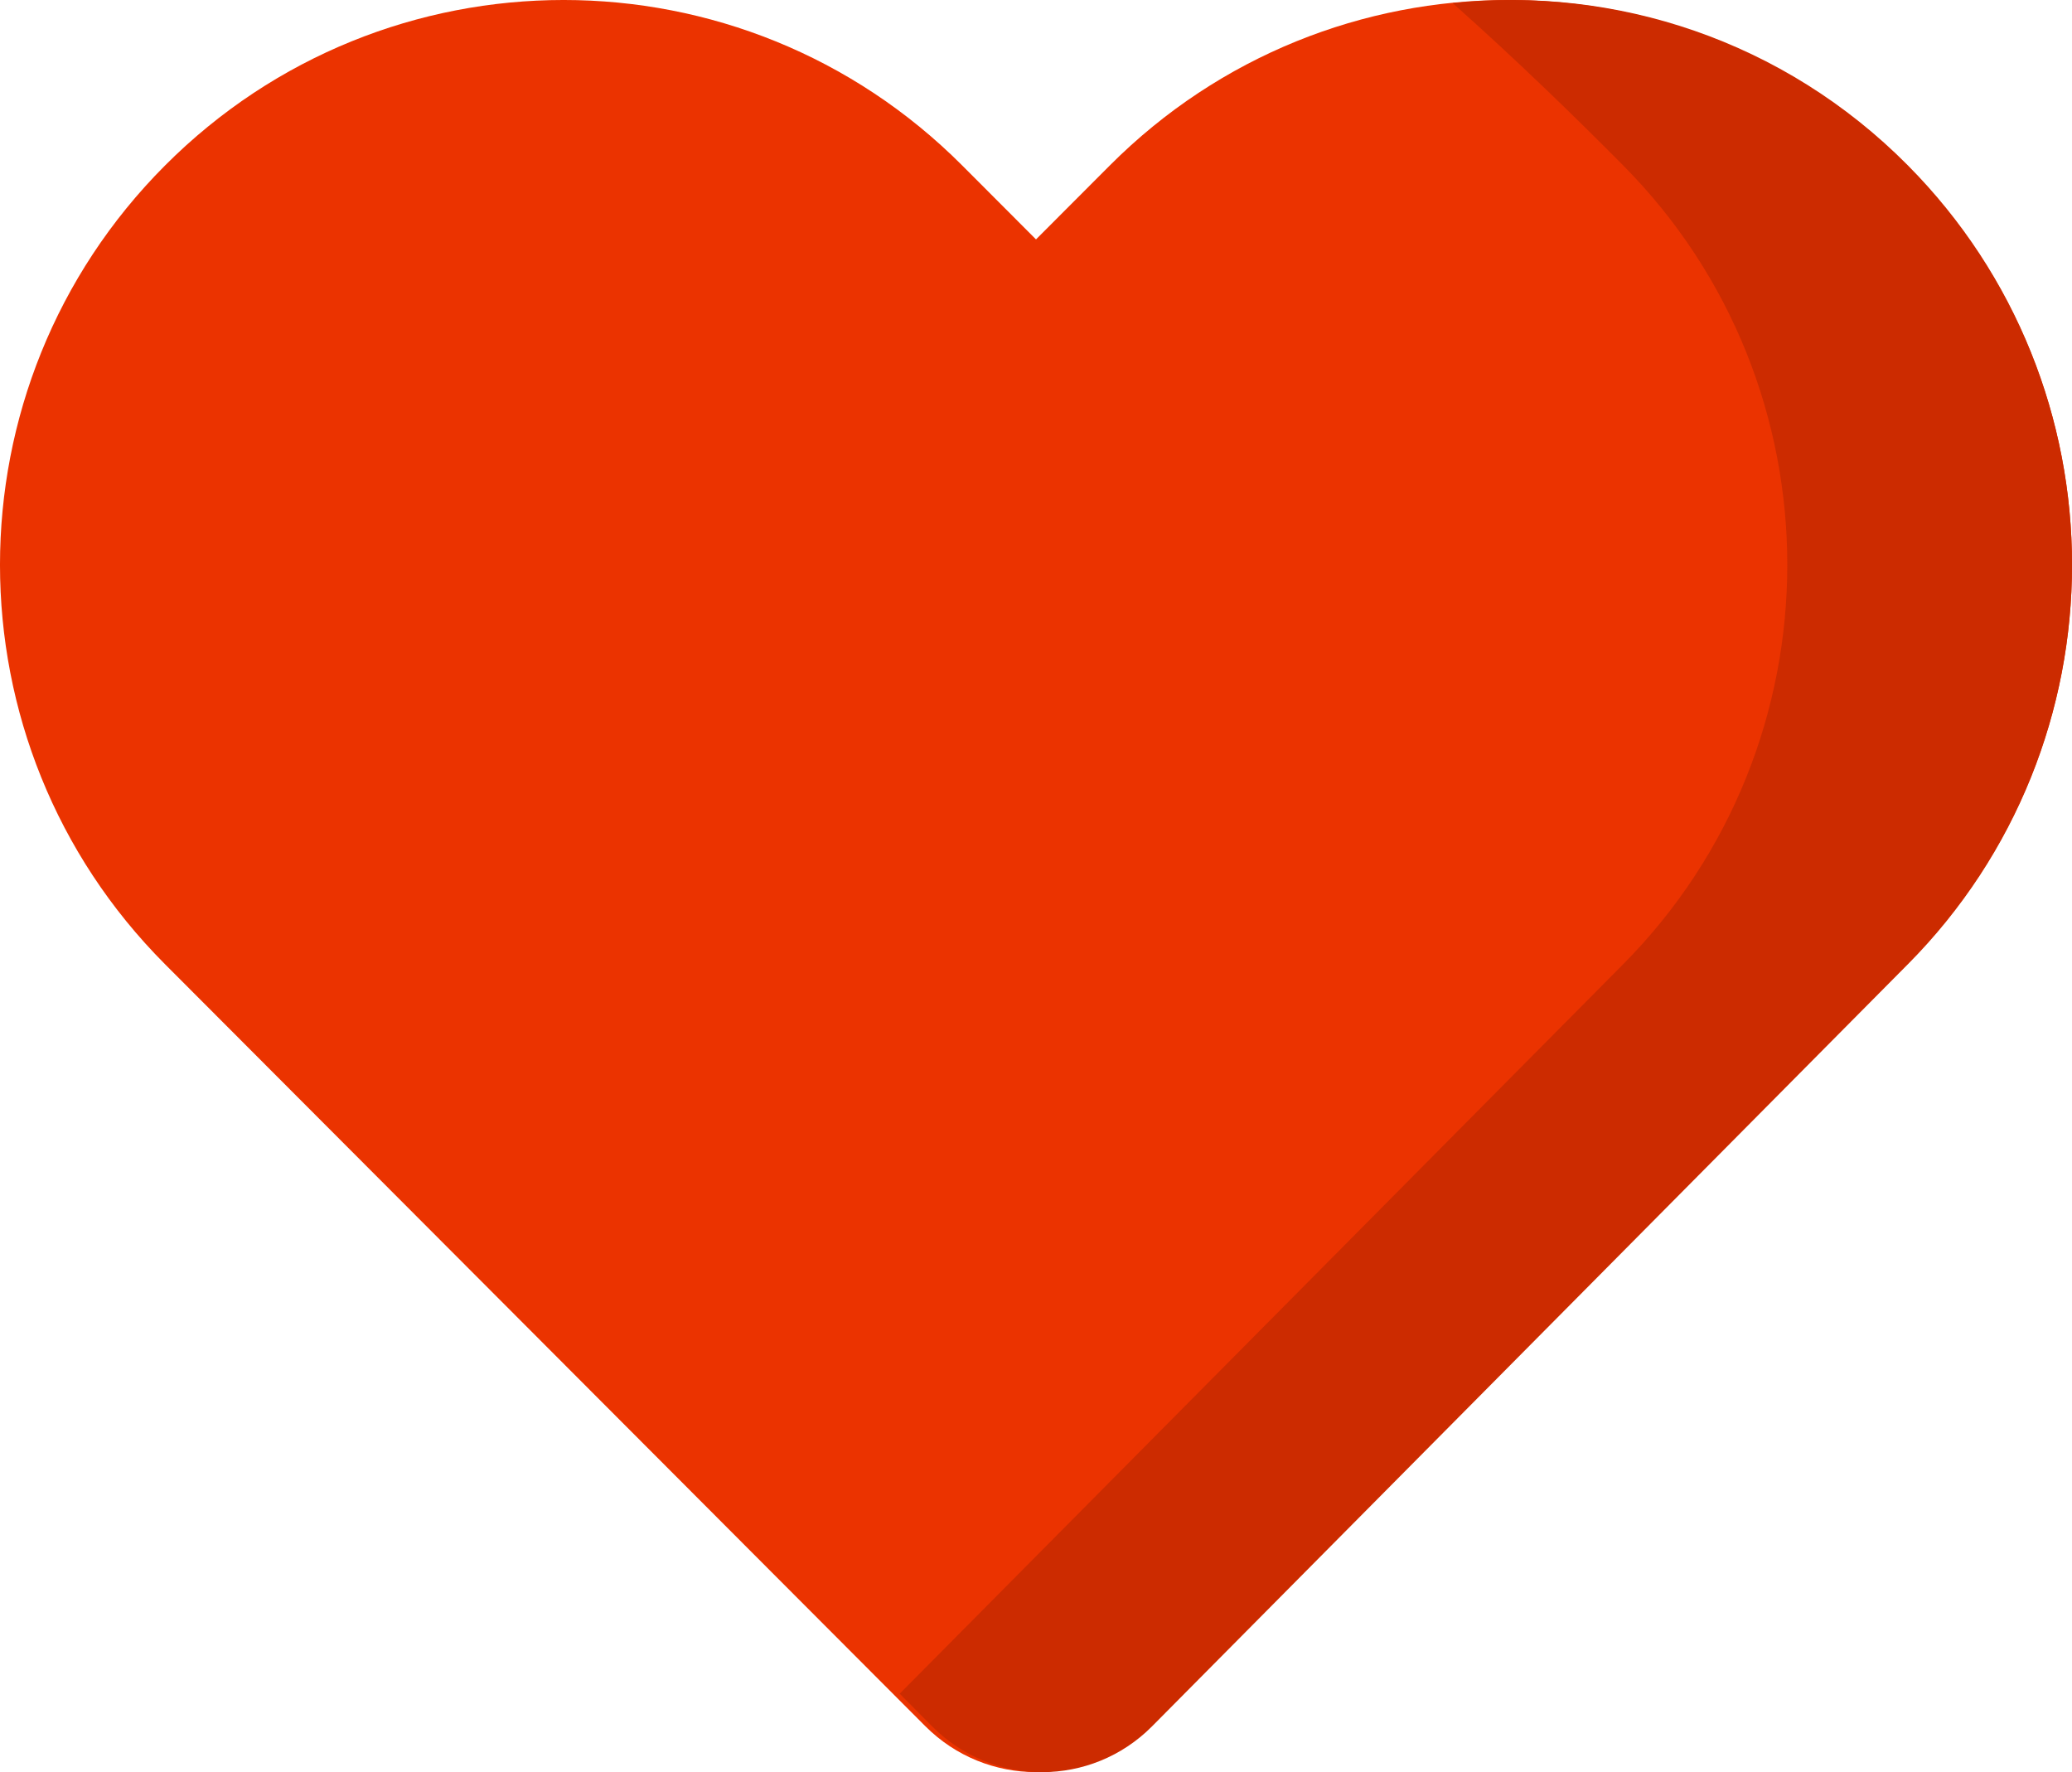
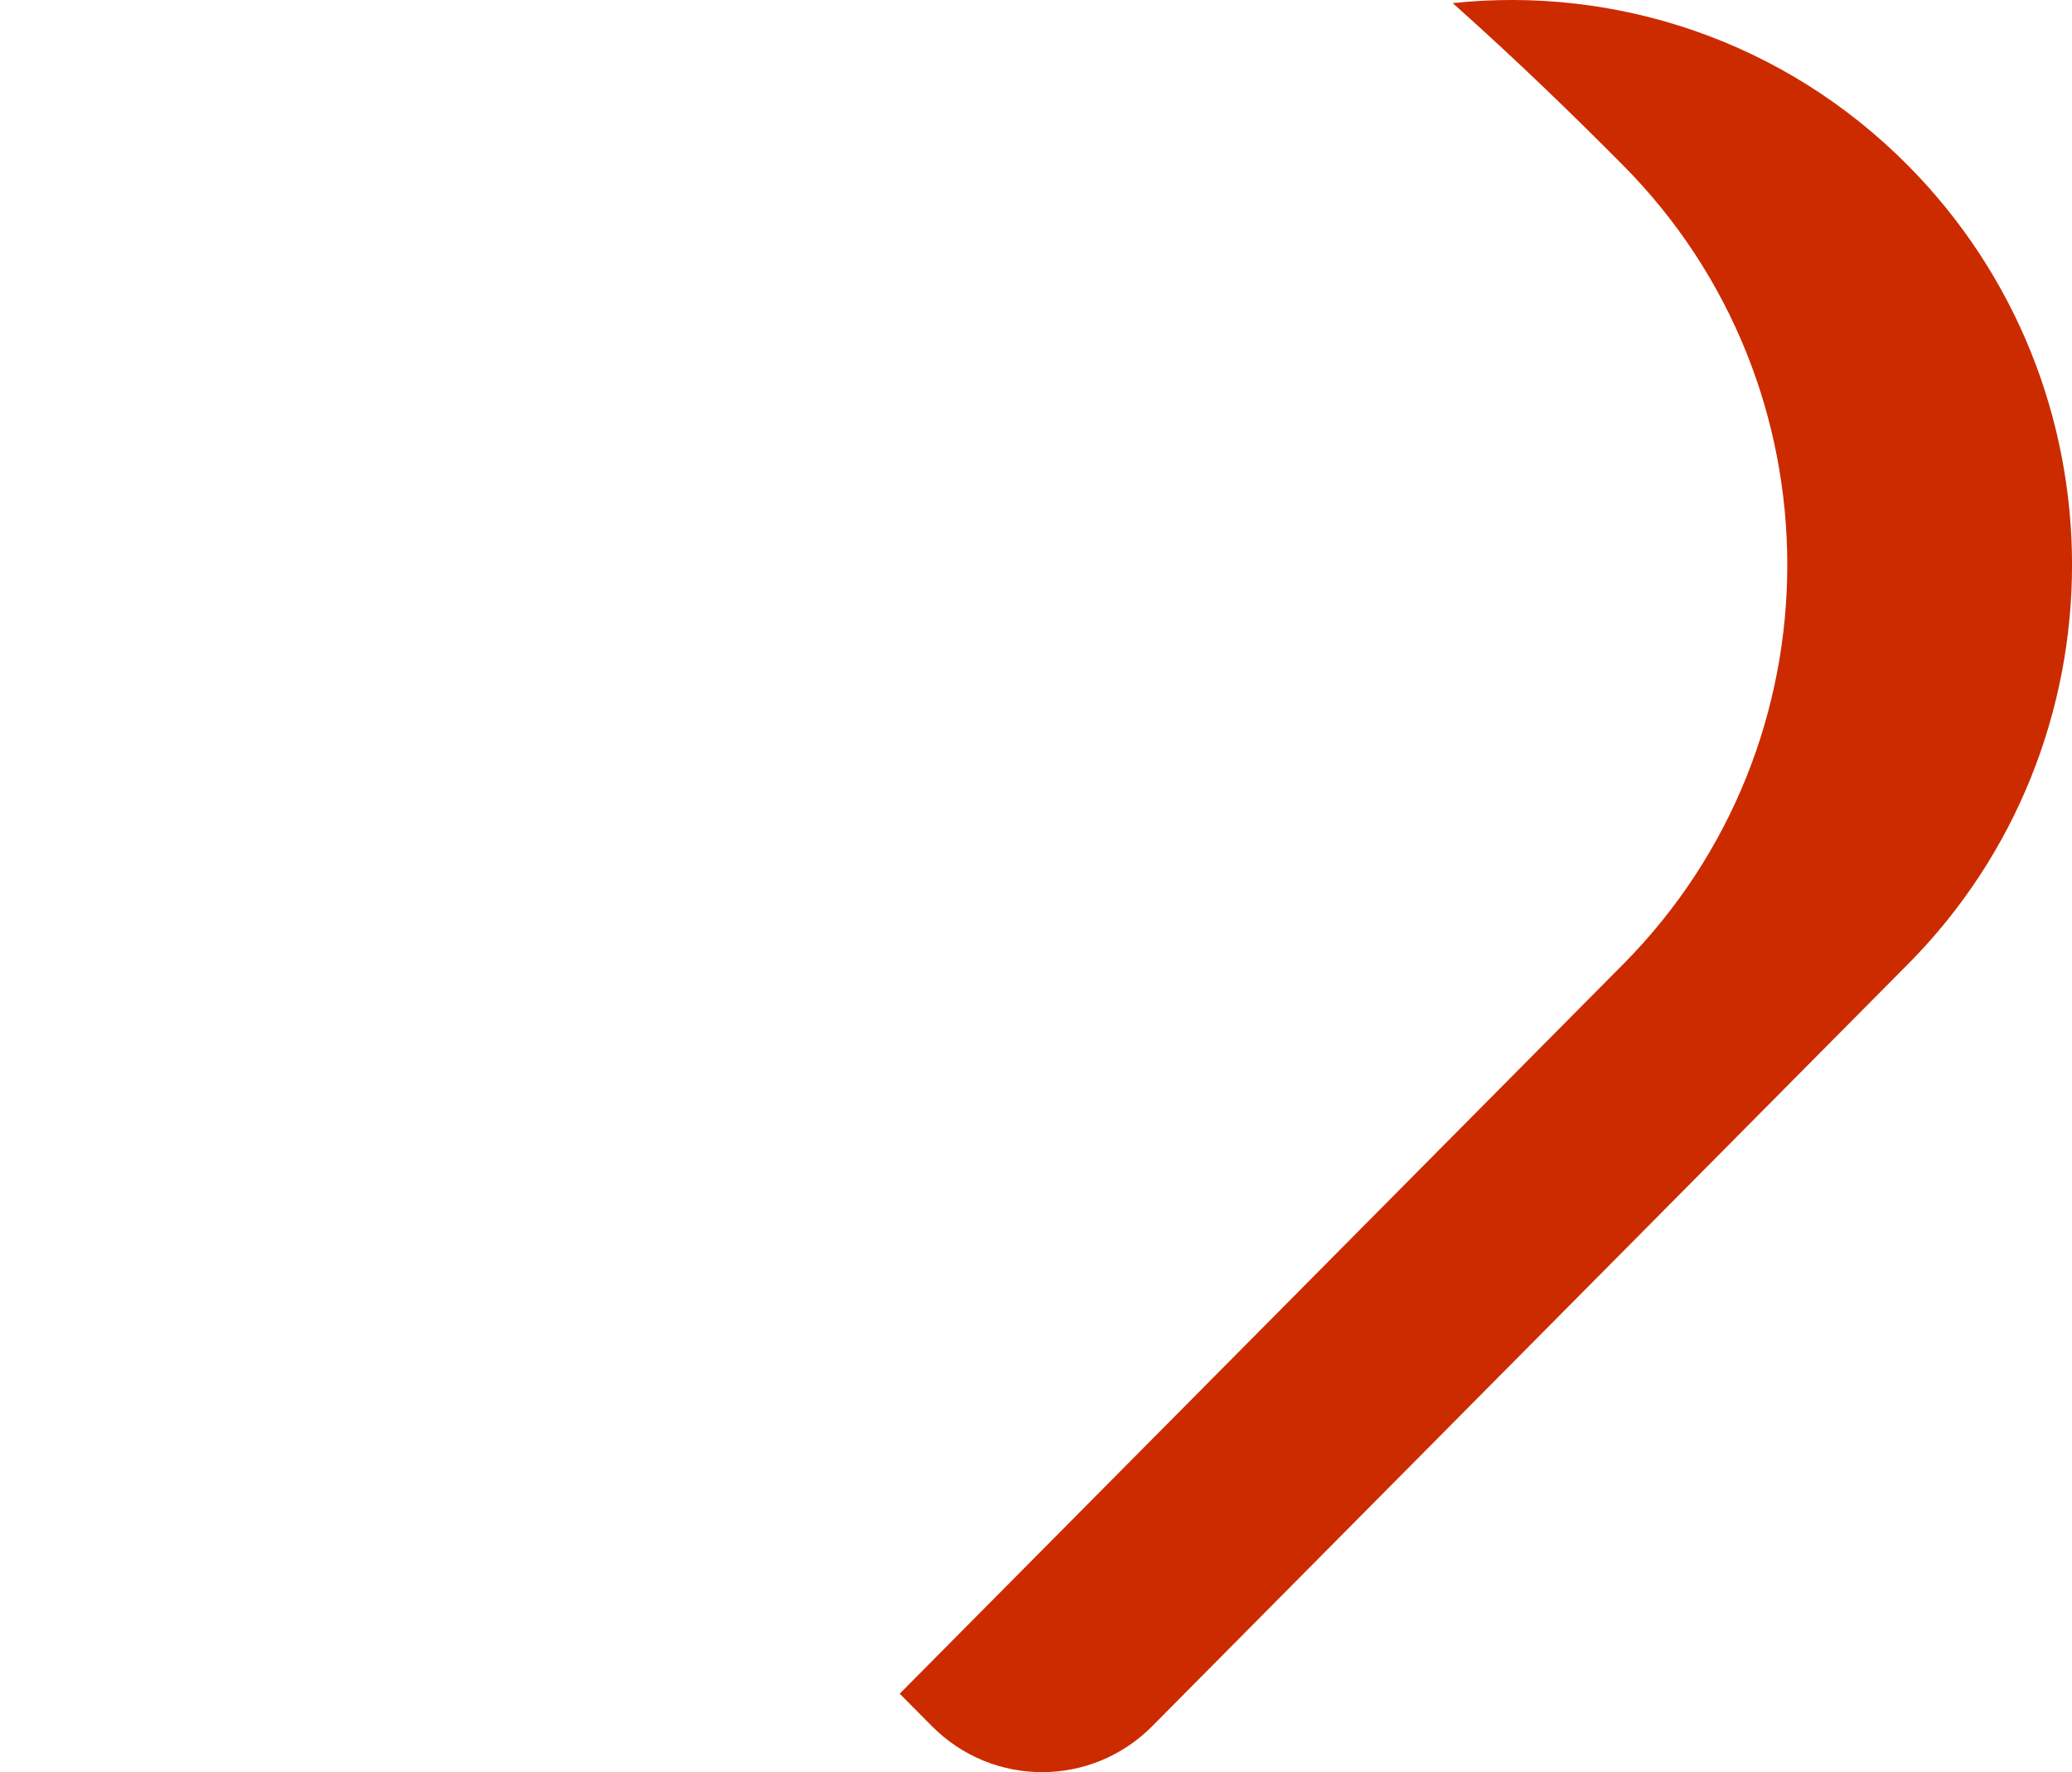
<svg xmlns="http://www.w3.org/2000/svg" height="65" viewBox="0 0 76 65" width="76">
  <g fill="none" fill-rule="evenodd">
-     <path d="m69.945 6.068c-8.074-8.091-21.164-8.091-29.237 0l-2.708 2.713-2.708-2.713c-8.073-8.091-21.164-8.091-29.237 0-8.074 8.091-8.074 21.21 0 29.301.713.715 28.061 28.123 27.884 27.945 2.242 2.247 5.879 2.247 8.122 0 .851-.853 28.211-28.272 27.884-27.945 8.074-8.091 8.074-21.21.001-29.301" fill="#eb3300" />
    <path d="m69.979 35.368c0 .007-26.883 27.098-27.718 27.948-2.228 2.246-5.848 2.246-8.076 0 0 0-.432-.435-1.184-1.193 5.327-5.376 26.535-26.747 26.535-26.755 8.028-8.092 8.028-21.21 0-29.302-1.74-1.755-3.878-3.839-6.252-5.952 5.953-.632 12.136 1.354 16.696 5.952 8.028 8.093 8.028 21.21 0 29.302" fill="#cc2b00" />
  </g>
</svg>